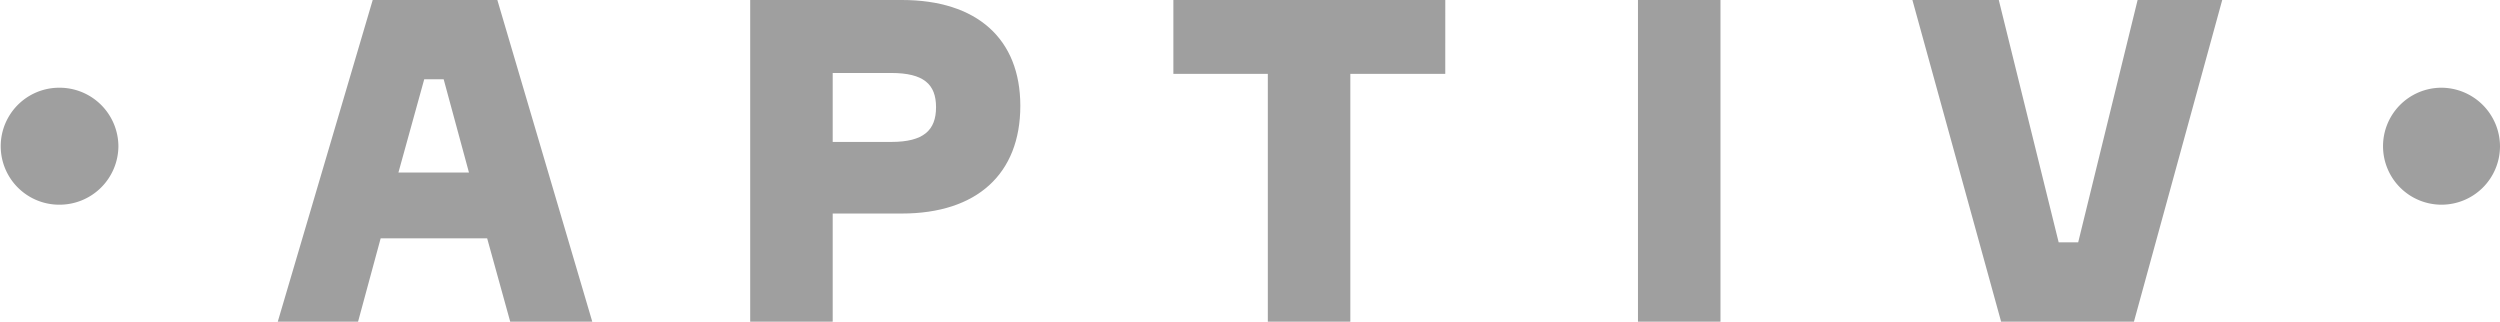
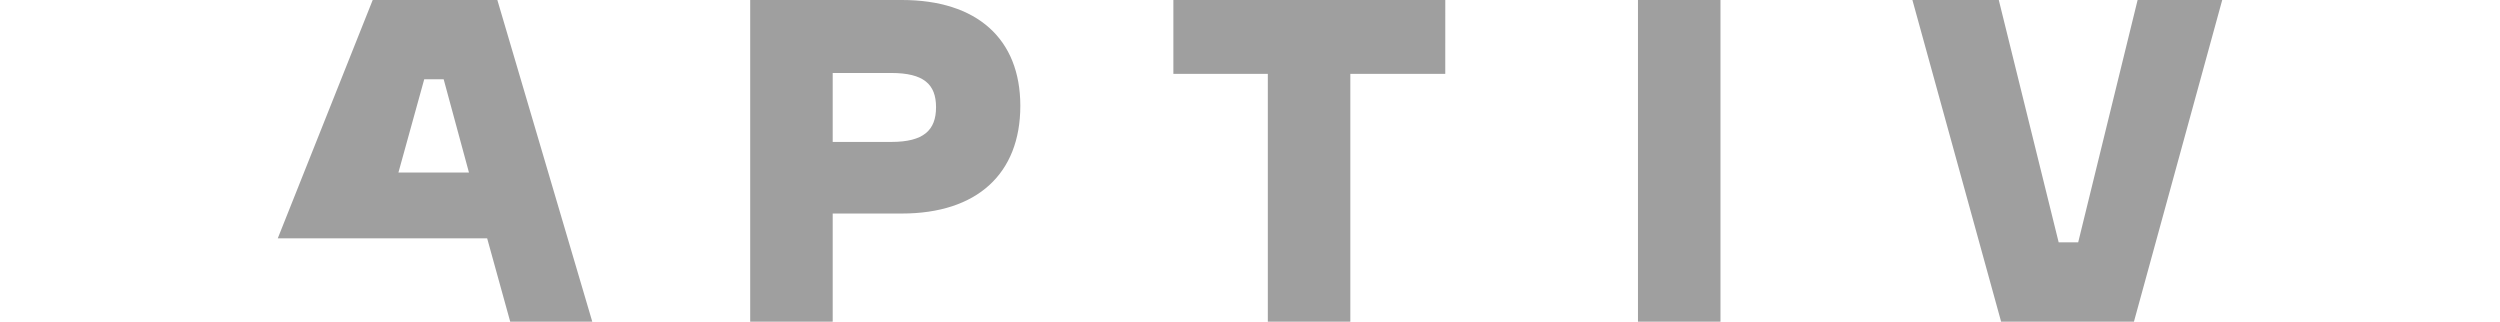
<svg xmlns="http://www.w3.org/2000/svg" id="aptiv-logo" width="180" height="23.158" viewBox="0 0 180 23.158">
-   <path id="Path_43588" data-name="Path 43588" d="M175.737,6A4.211,4.211,0,1,0,180,10.211,4.236,4.236,0,0,0,175.737,6ZM8.525,10.211a4.237,4.237,0,0,1-4.262,4.211A4.211,4.211,0,1,1,4.263,6,4.237,4.237,0,0,1,8.525,10.211Z" transform="translate(0 0.316)" fill="#9f9f9f" fill-rule="evenodd" />
-   <path id="Path_43589" data-name="Path 43589" d="M136.693,0h6.219l4.312,17.449h1.405L152.908,0H159l-6.356,23.158H143.08ZM116.934,23.158h5.94V0h-5.94ZM103.059,5.319H96.224V23.158H90.283V5.319h-6.8V0h19.578Zm-39.889,4.9c2.332,0,3.225-.843,3.225-2.5S65.5,5.255,63.169,5.255H58.954v4.962ZM63.937,0c5.4,0,8.526,2.789,8.526,7.622,0,4.9-3.129,7.752-8.526,7.752H58.954v7.784h-5.94V0ZM27.686,12.422h5.079L30.944,5.709h-1.4ZM41.643,23.158H35.735l-1.66-6H26.408l-1.627,6H19L25.835,0h8.974Z" transform="translate(1)" fill="#9f9f9f" fill-rule="evenodd" />
+   <path id="Path_43589" data-name="Path 43589" d="M136.693,0h6.219l4.312,17.449h1.405L152.908,0H159l-6.356,23.158H143.08ZM116.934,23.158h5.94V0h-5.94ZM103.059,5.319H96.224V23.158H90.283V5.319h-6.8V0h19.578Zm-39.889,4.9c2.332,0,3.225-.843,3.225-2.5S65.5,5.255,63.169,5.255H58.954v4.962ZM63.937,0c5.4,0,8.526,2.789,8.526,7.622,0,4.9-3.129,7.752-8.526,7.752H58.954v7.784h-5.94V0ZM27.686,12.422h5.079L30.944,5.709h-1.4ZM41.643,23.158H35.735l-1.66-6H26.408H19L25.835,0h8.974Z" transform="translate(1)" fill="#9f9f9f" fill-rule="evenodd" />
</svg>